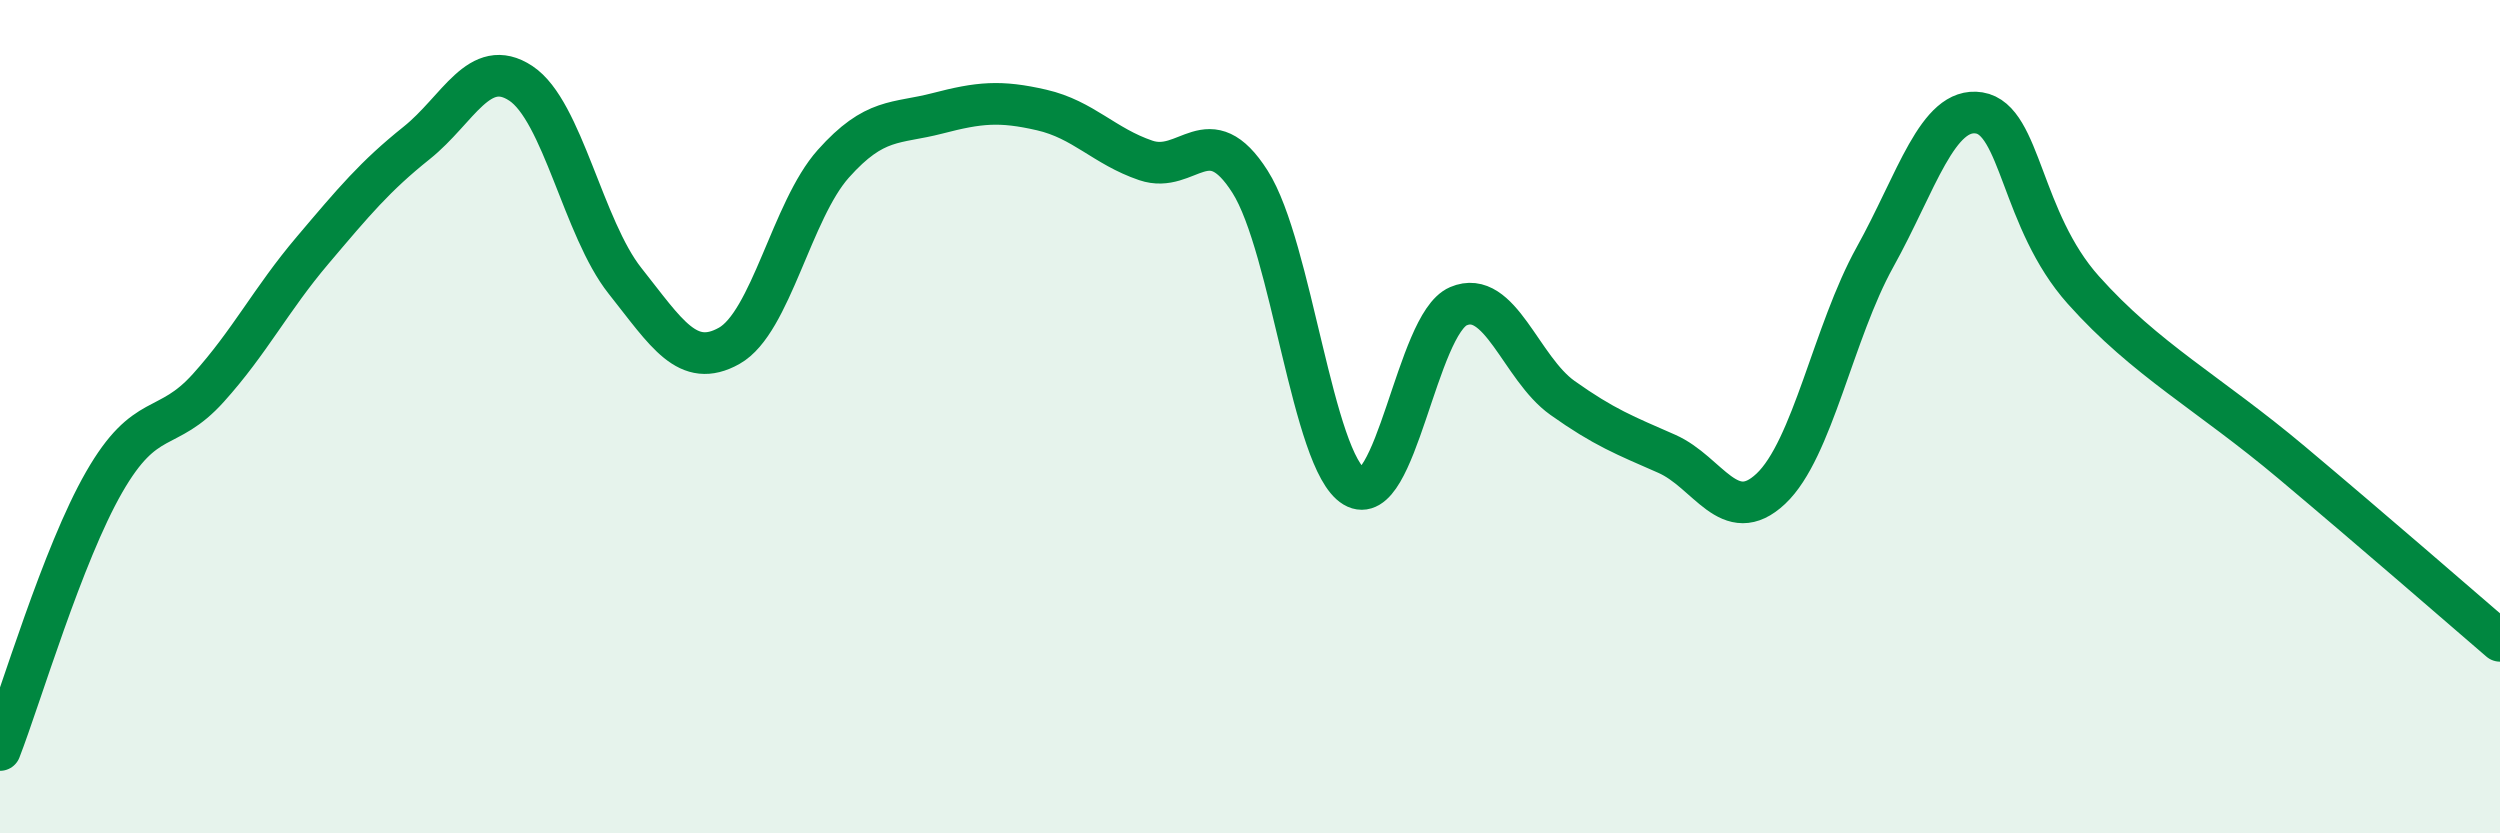
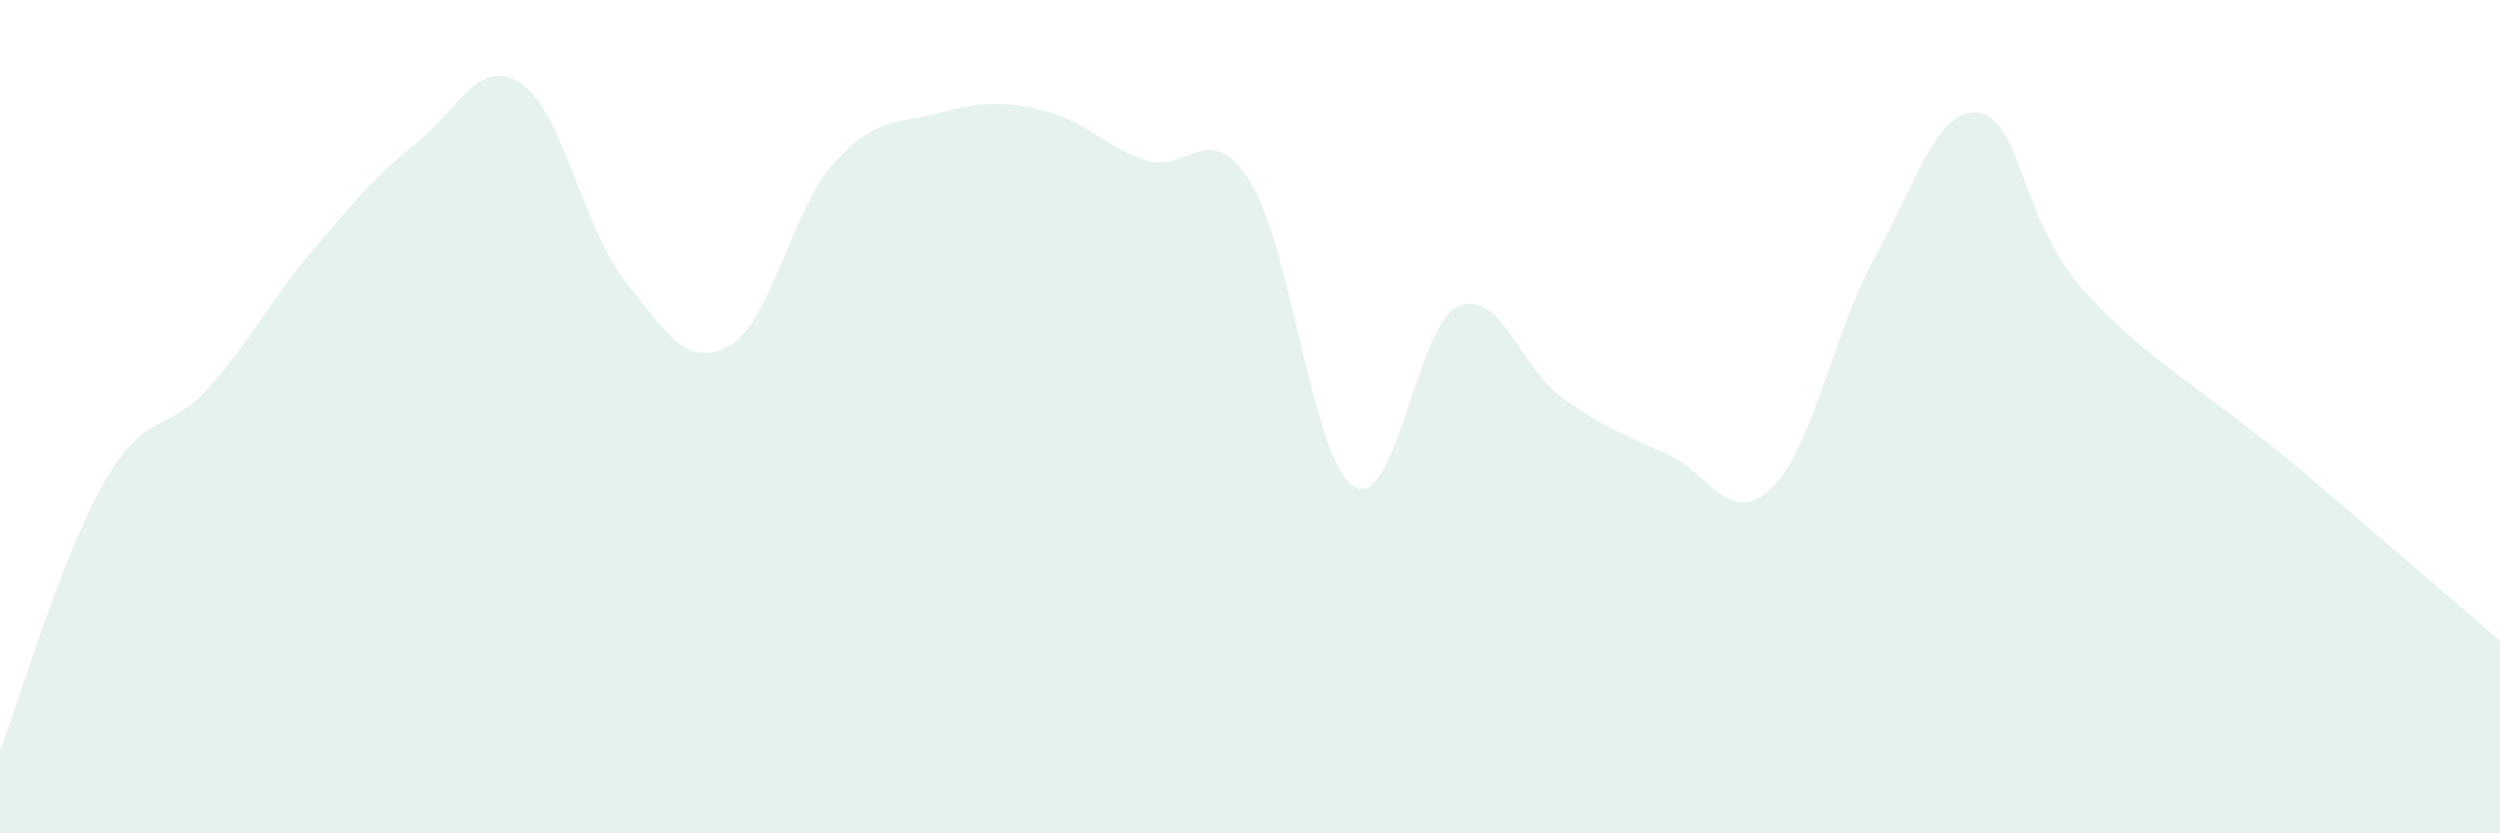
<svg xmlns="http://www.w3.org/2000/svg" width="60" height="20" viewBox="0 0 60 20">
  <path d="M 0,18 C 0.5,16.71 1.5,13.31 2.5,11.57 C 3.5,9.83 4,10.42 5,9.31 C 6,8.2 6.5,7.19 7.5,6.01 C 8.5,4.83 9,4.23 10,3.43 C 11,2.63 11.5,1.34 12.5,2 C 13.5,2.66 14,5.48 15,6.74 C 16,8 16.5,8.86 17.5,8.3 C 18.5,7.74 19,5.05 20,3.93 C 21,2.81 21.5,2.98 22.5,2.72 C 23.5,2.46 24,2.41 25,2.64 C 26,2.87 26.5,3.51 27.5,3.85 C 28.5,4.19 29,2.79 30,4.36 C 31,5.93 31.5,11.08 32.5,11.68 C 33.5,12.28 34,7.78 35,7.35 C 36,6.92 36.5,8.84 37.5,9.55 C 38.5,10.26 39,10.45 40,10.89 C 41,11.33 41.5,12.67 42.5,11.73 C 43.5,10.79 44,7.97 45,6.17 C 46,4.37 46.5,2.55 47.5,2.71 C 48.5,2.87 48.5,5.28 50,6.96 C 51.5,8.64 53,9.42 55,11.1 C 57,12.78 59,14.52 60,15.38L60 20L0 20Z" fill="#008740" opacity="0.1" stroke-linecap="round" stroke-linejoin="round" />
-   <path d="M 0,18 C 0.5,16.71 1.5,13.31 2.5,11.57 C 3.5,9.83 4,10.42 5,9.31 C 6,8.2 6.5,7.19 7.5,6.01 C 8.5,4.83 9,4.23 10,3.43 C 11,2.63 11.5,1.34 12.5,2 C 13.5,2.66 14,5.48 15,6.74 C 16,8 16.5,8.86 17.5,8.3 C 18.5,7.74 19,5.05 20,3.93 C 21,2.81 21.5,2.98 22.5,2.72 C 23.5,2.46 24,2.41 25,2.64 C 26,2.87 26.5,3.51 27.5,3.85 C 28.5,4.19 29,2.79 30,4.36 C 31,5.93 31.5,11.08 32.5,11.68 C 33.5,12.28 34,7.78 35,7.35 C 36,6.92 36.5,8.84 37.5,9.55 C 38.5,10.26 39,10.45 40,10.89 C 41,11.33 41.5,12.67 42.5,11.73 C 43.5,10.79 44,7.97 45,6.17 C 46,4.37 46.5,2.55 47.5,2.71 C 48.5,2.87 48.5,5.28 50,6.96 C 51.5,8.64 53,9.42 55,11.1 C 57,12.78 59,14.52 60,15.38" stroke="#008740" stroke-width="1" fill="none" stroke-linecap="round" stroke-linejoin="round" />
</svg>